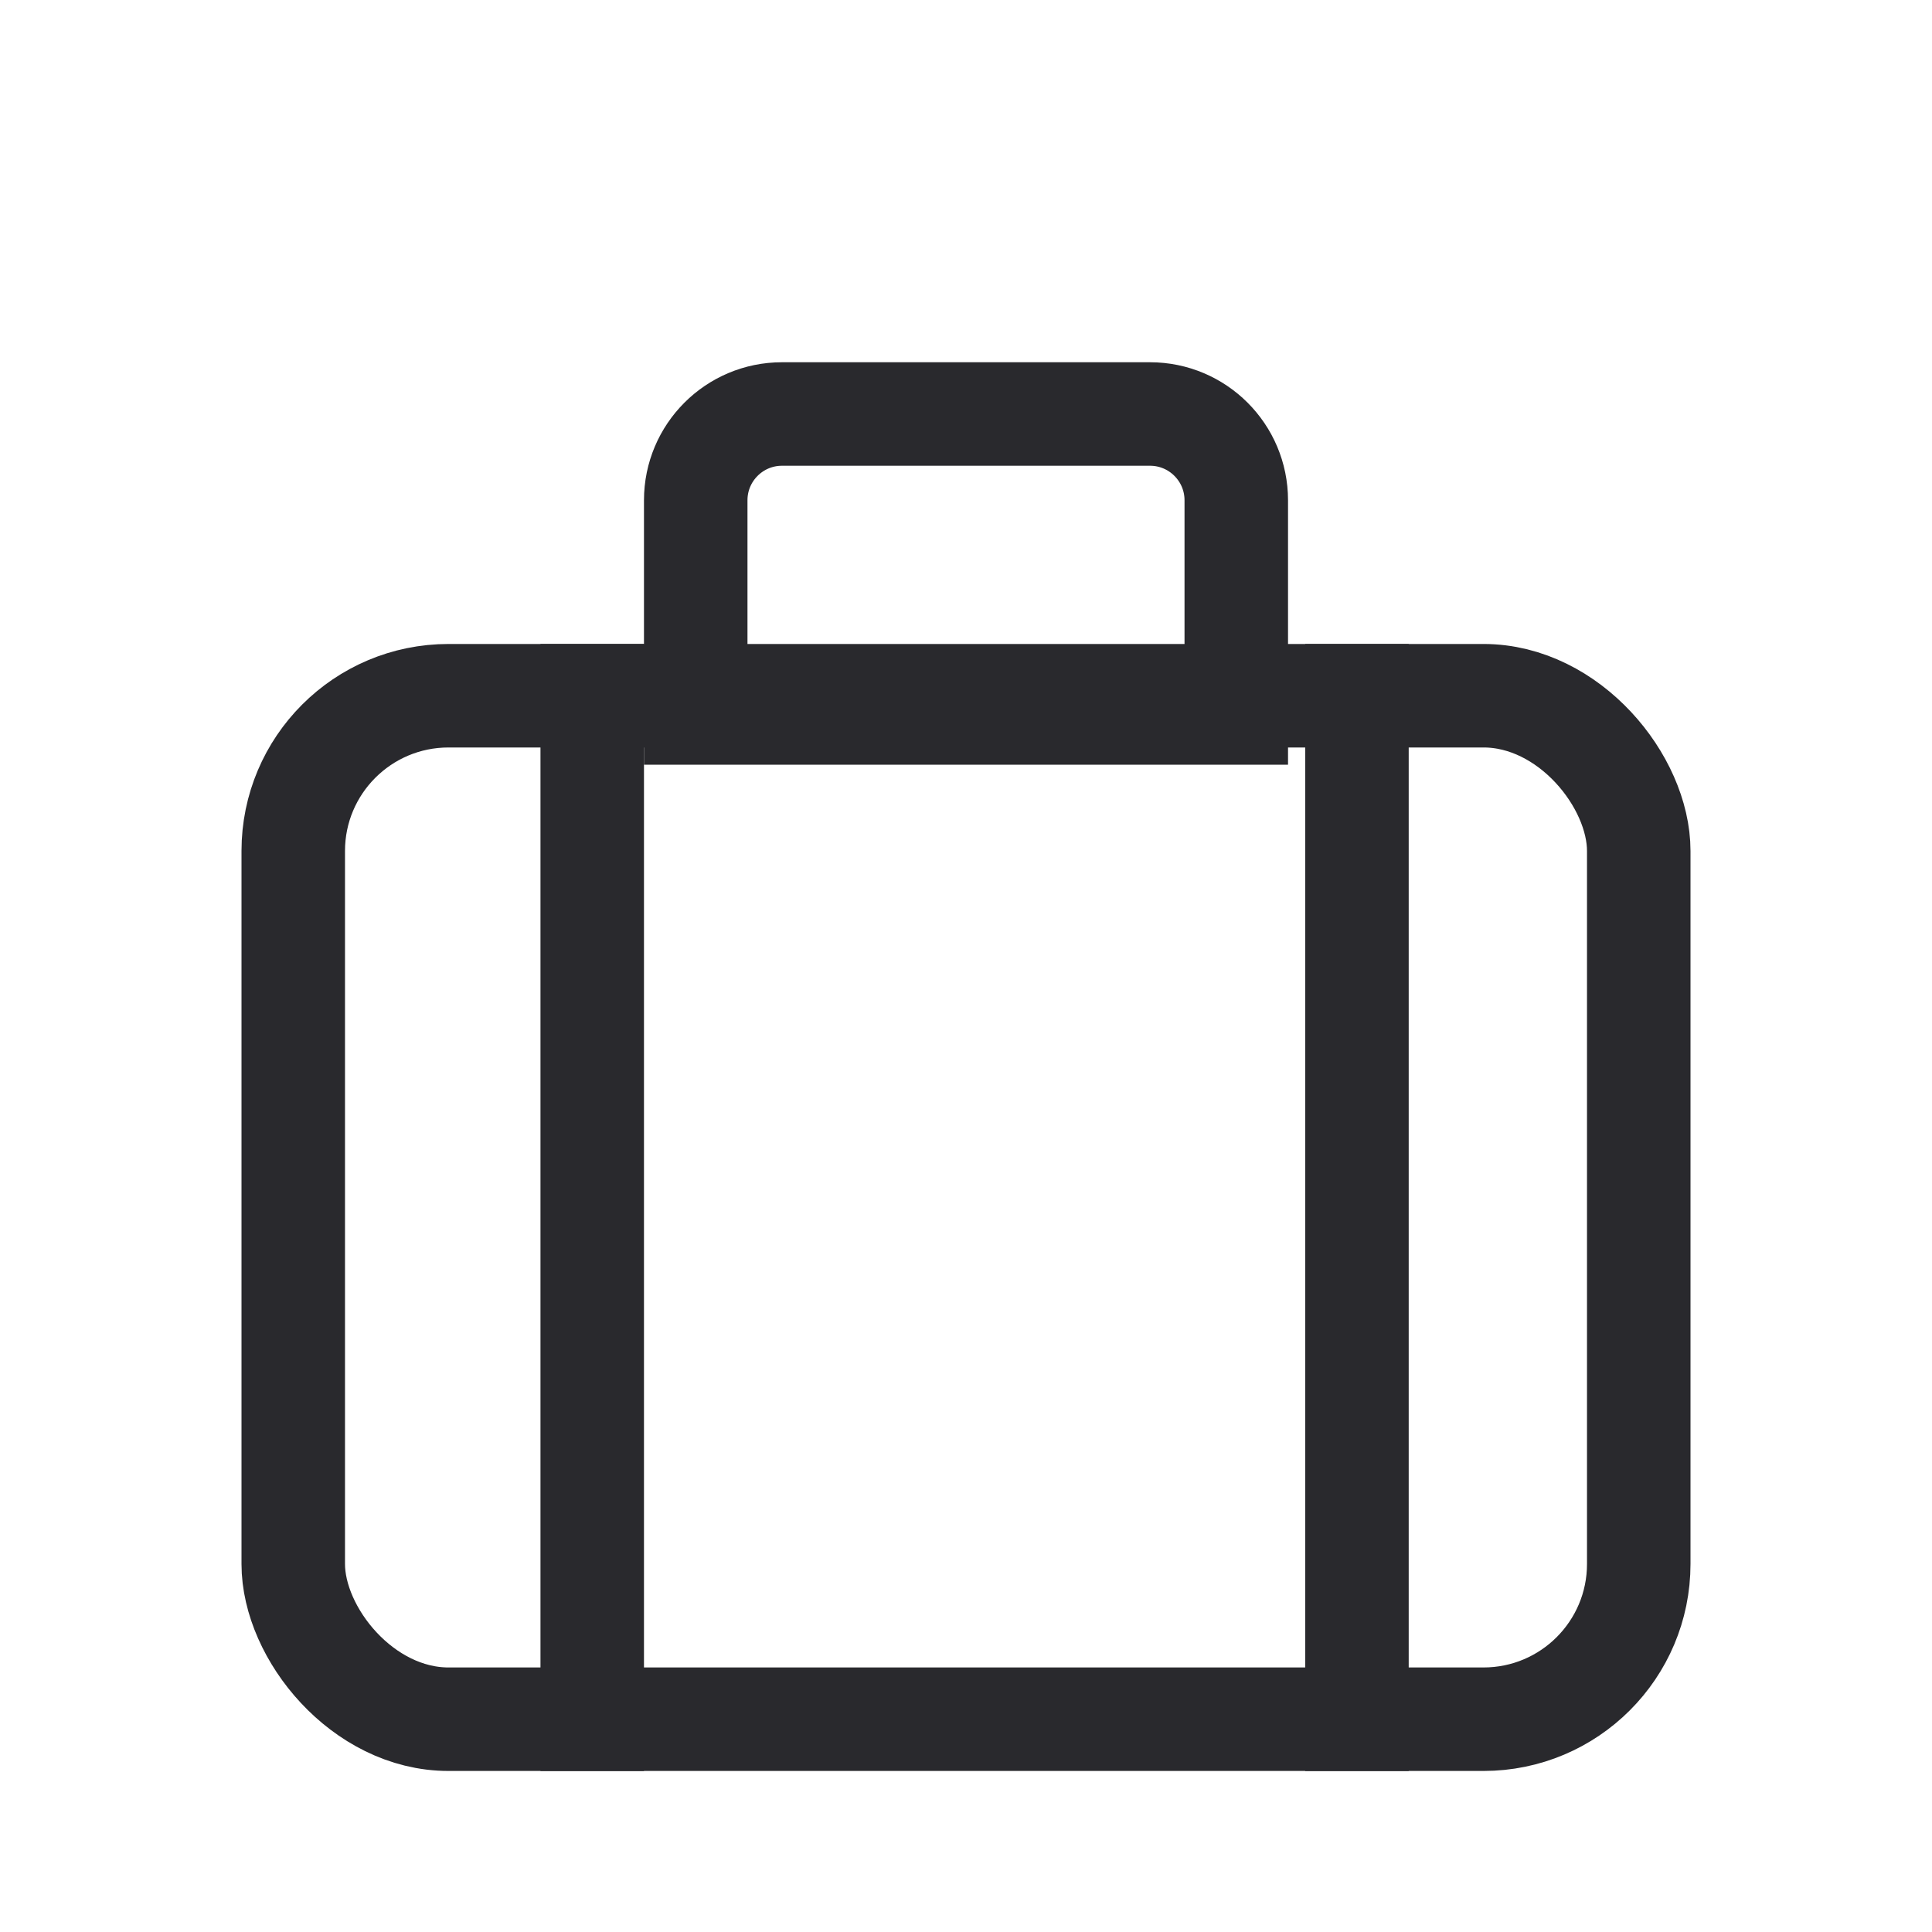
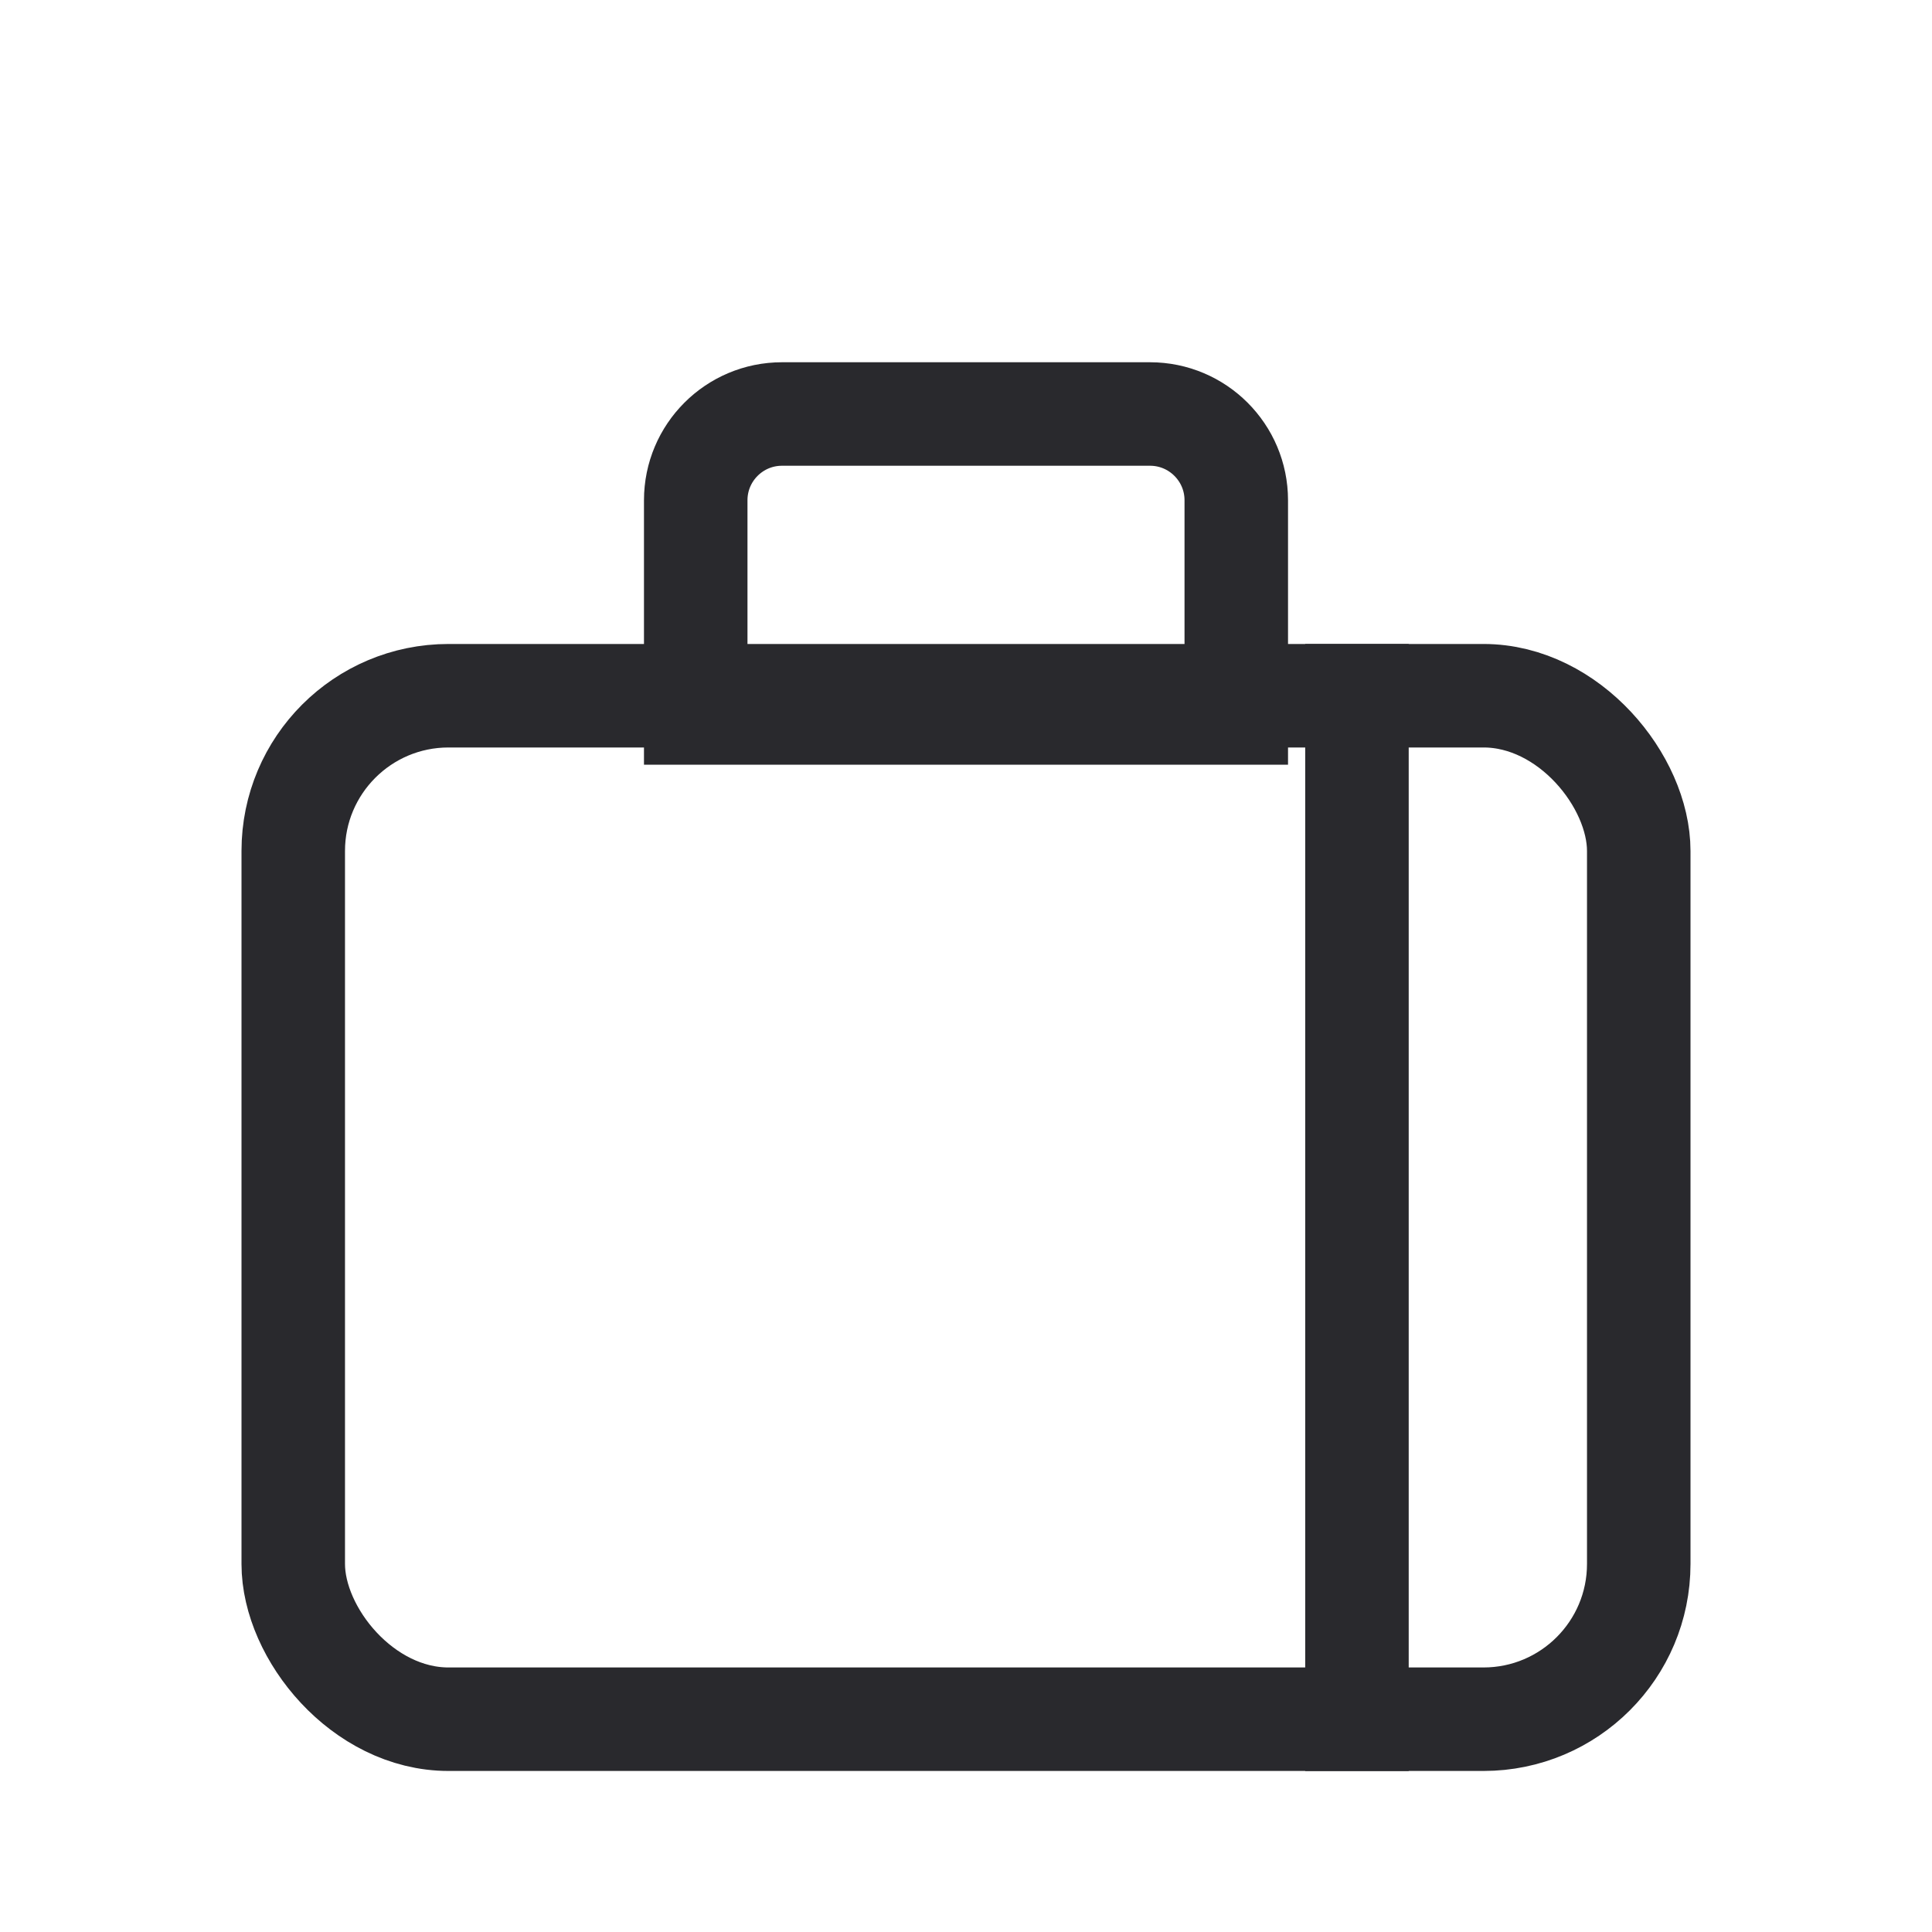
<svg xmlns="http://www.w3.org/2000/svg" width="28" height="28" viewBox="0 0 28 28" fill="none">
  <mask id="mask0_857_3548" style="mask-type:alpha" maskUnits="userSpaceOnUse" x="0" y="0" width="28" height="28">
    <rect width="28" height="28" fill="#D9D9D9" />
  </mask>
  <g mask="url(#mask0_857_3548)">
-     <path d="M9.333 9.333L9.333 25.667L7.833 25.667L7.833 9.333L9.333 9.333Z" fill="#29292D" />
    <path d="M20.416 9.333L20.416 25.667L18.916 25.667L18.916 9.333L20.416 9.333Z" fill="#29292D" />
    <rect x="4.25" y="10.083" width="19.5" height="14.833" rx="2.25" stroke="#29292D" stroke-width="1.5" />
    <path d="M11.333 6H16.667C17.357 6 17.917 6.56 17.917 7.25V10.333H10.083V7.25C10.083 6.56 10.643 6 11.333 6Z" stroke="#29292D" stroke-width="1.5" />
  </g>
</svg>